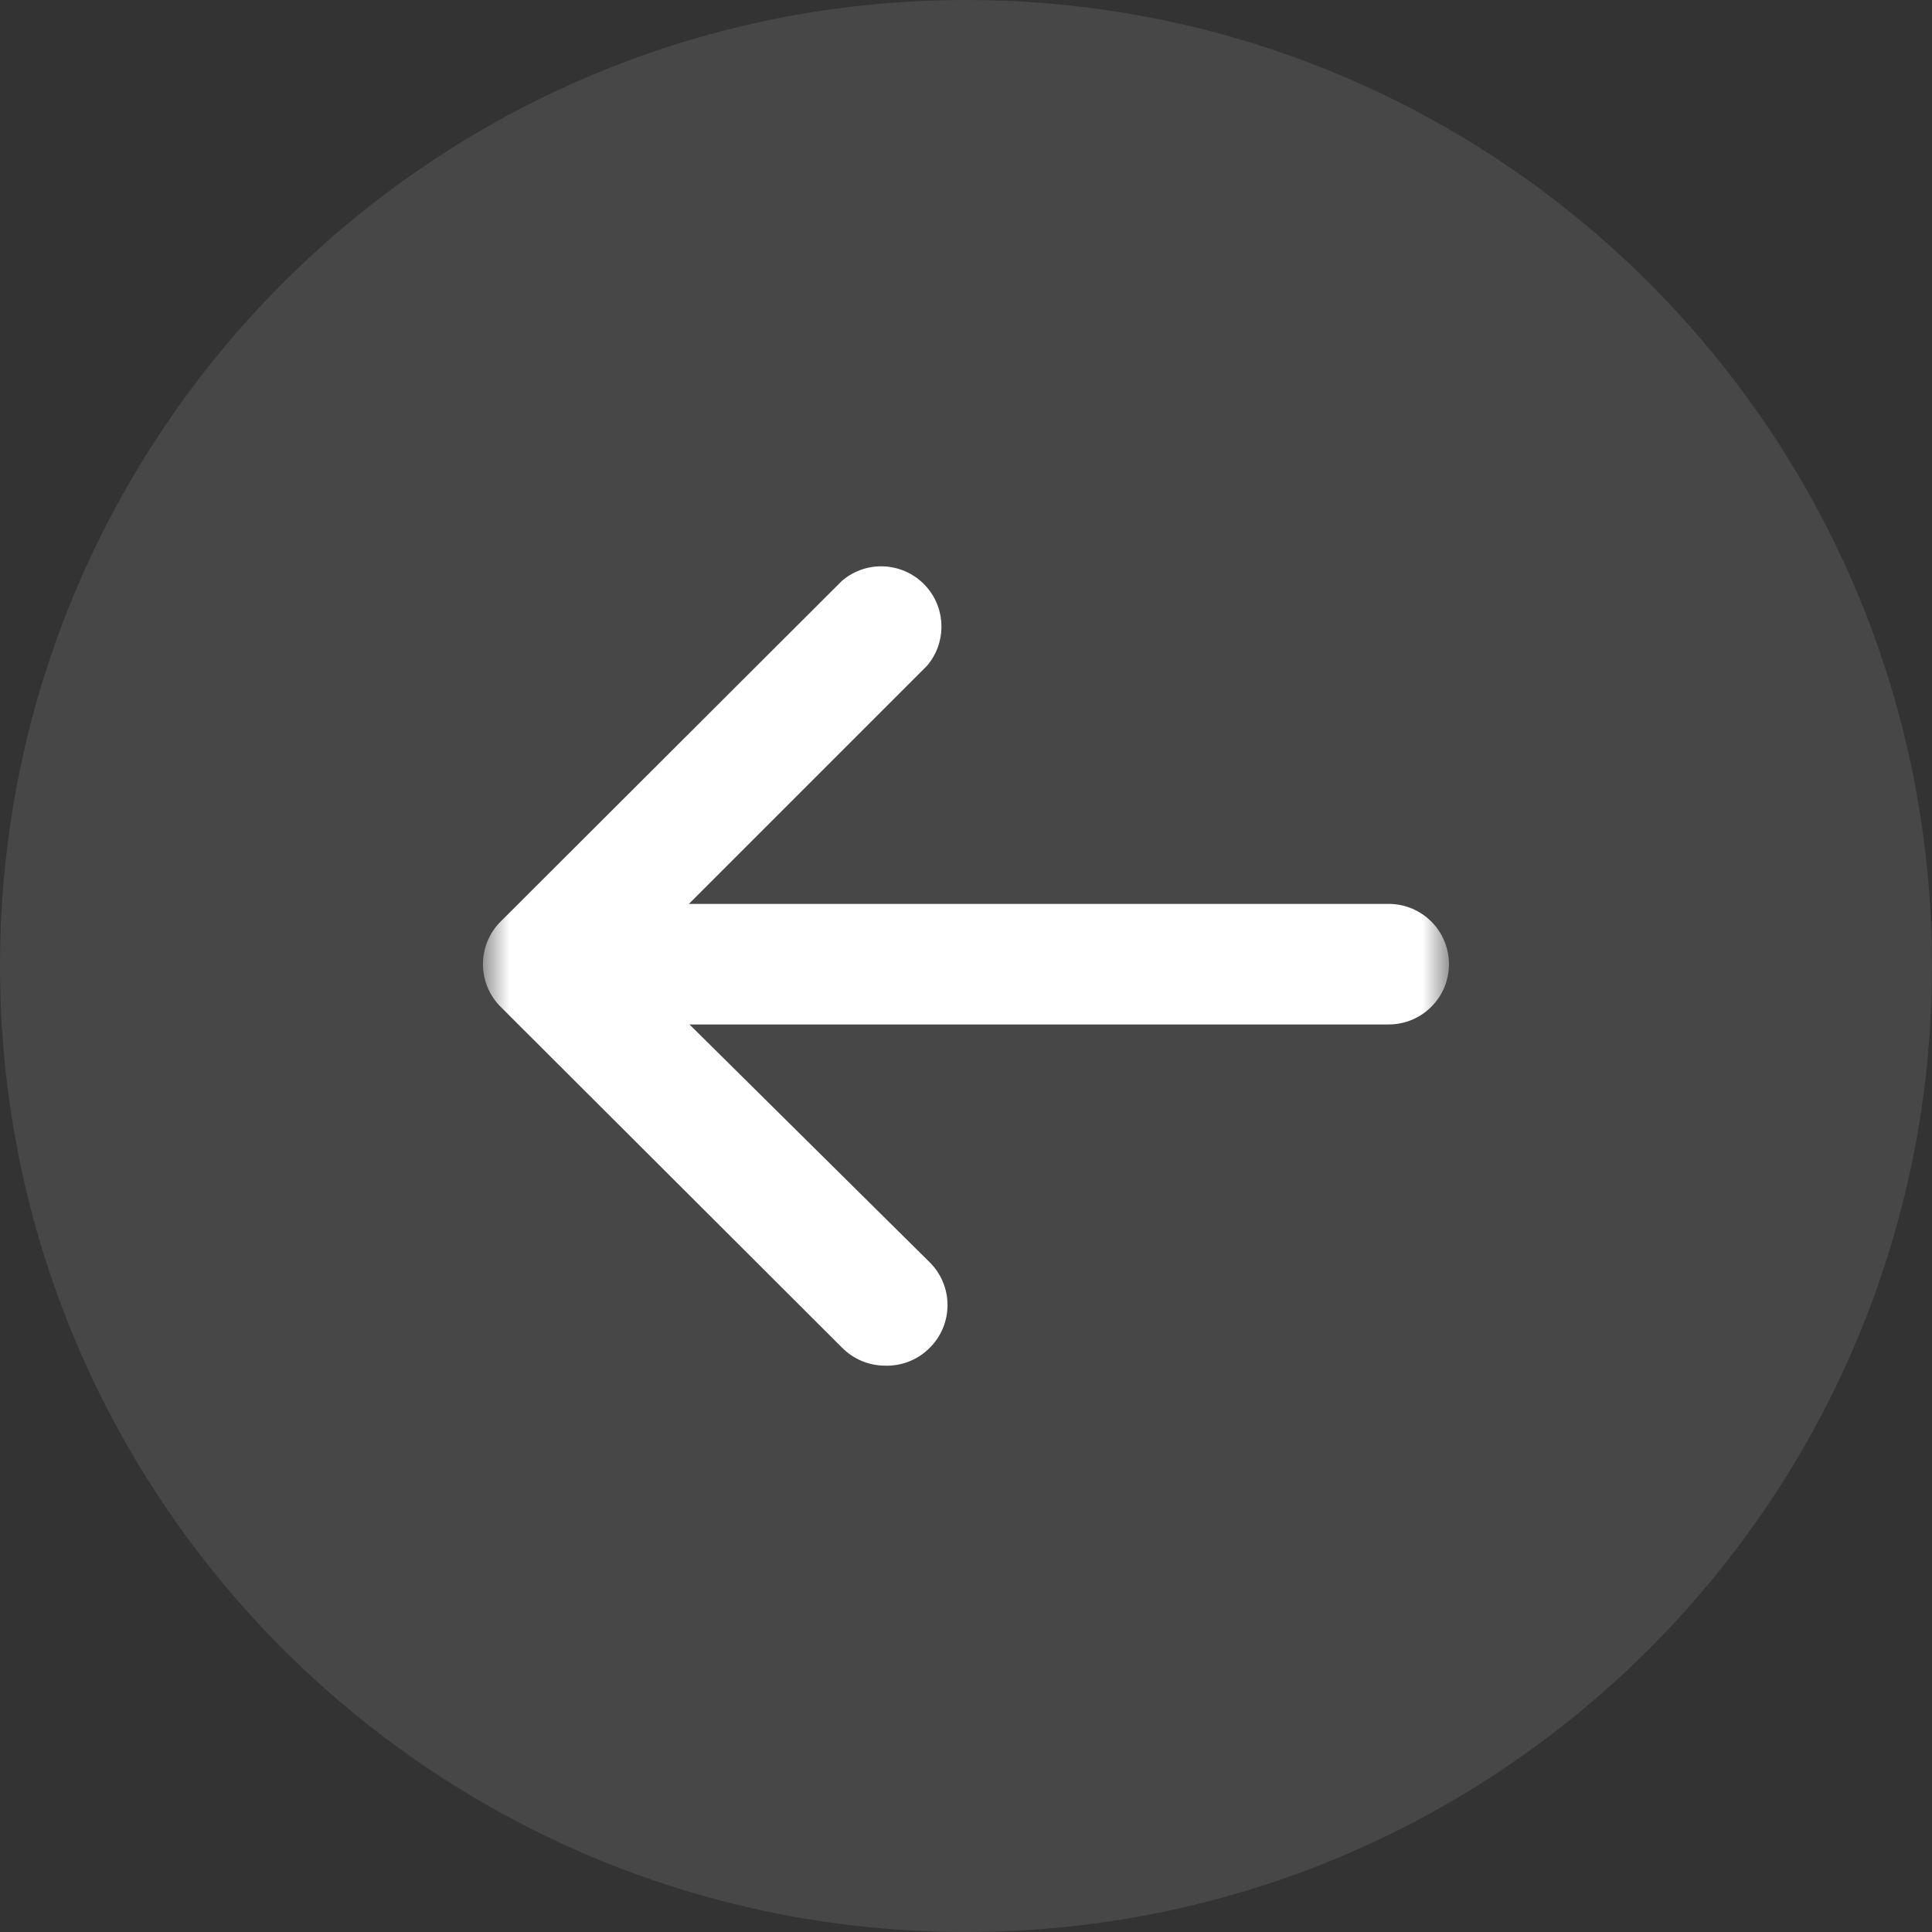
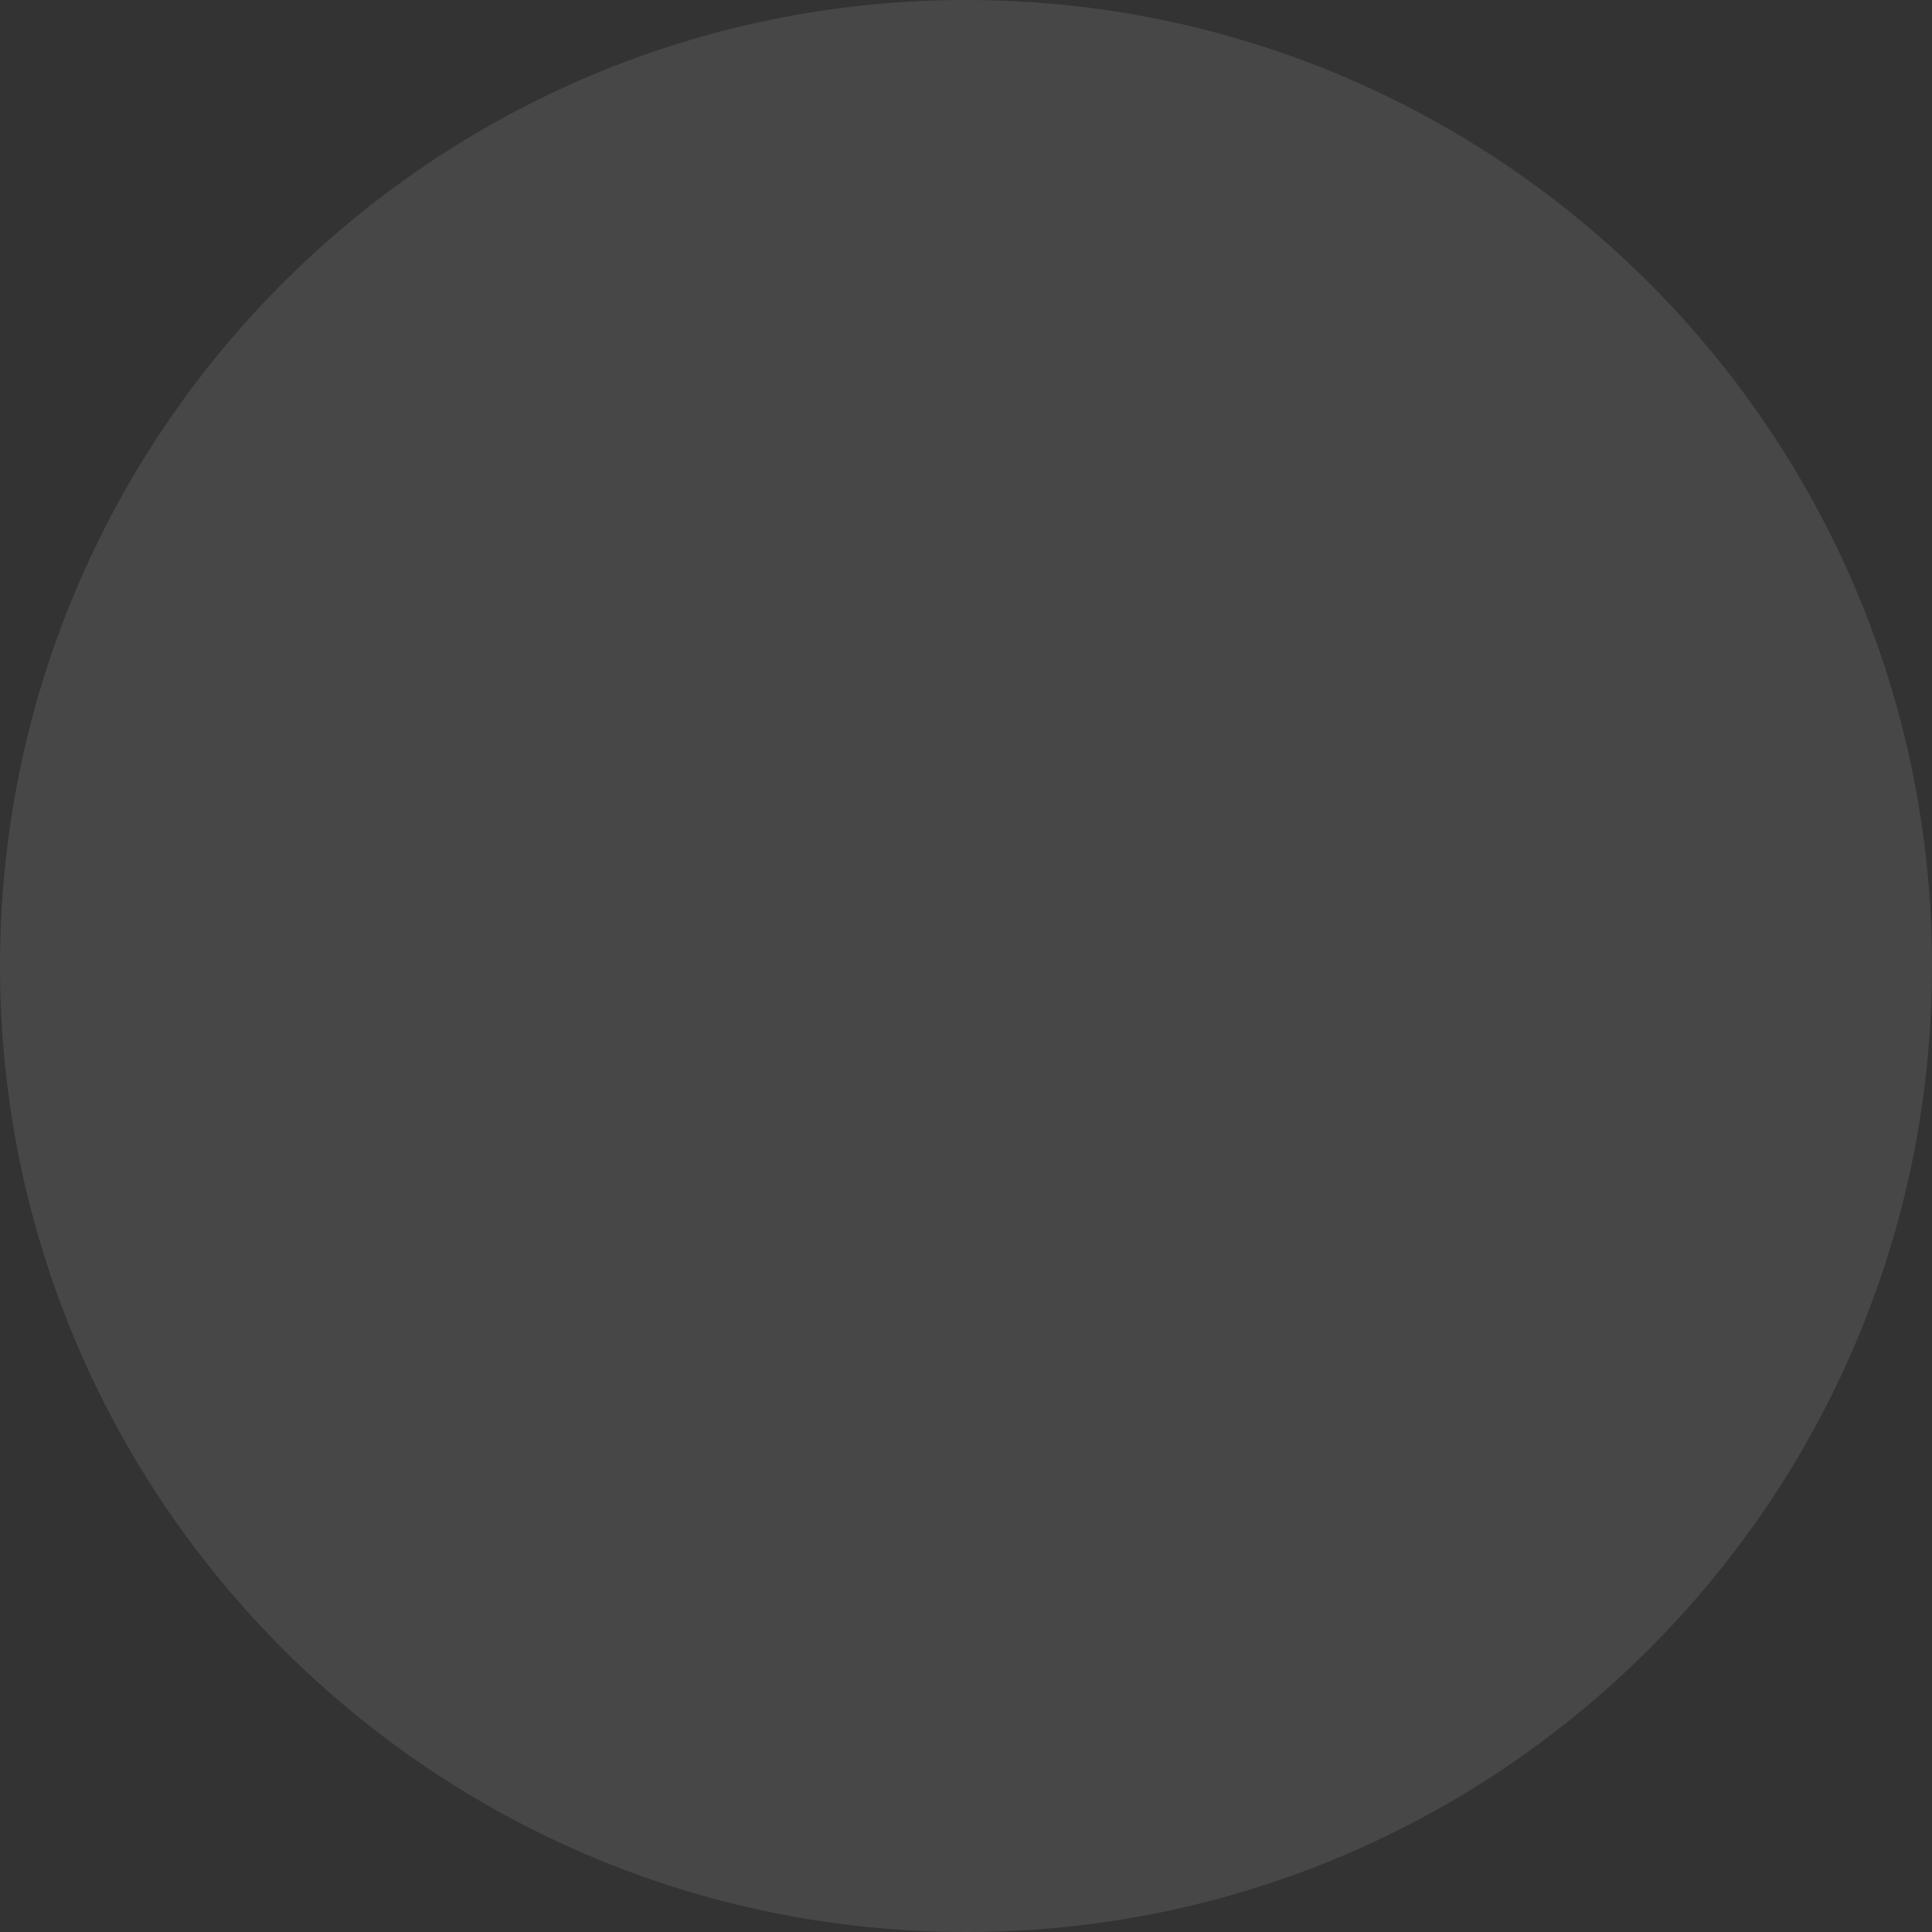
<svg xmlns="http://www.w3.org/2000/svg" width="56" height="56" viewBox="0 0 55 55" fill="none">
  <rect x="0" y="0" width="55" height="55" fill="#333333" stroke="none" />
  <g clip-path="url(#clip0_403_1044)">
    <path d="M55 27.5C55 12.312 42.688 0 27.5 0C12.312 0 0 12.312 0 27.5C0 42.688 12.312 55 27.5 55C42.688 55 55 42.688 55 27.5Z" fill="white" fill-opacity="0.1" />
    <mask id="mask0_403_1044" style="mask-type: luminance" maskUnits="userSpaceOnUse" x="13" y="13" width="29" height="29">
-       <path d="M41.25 13.75H13.75V41.25H41.25V13.75Z" fill="white" />
+       <path d="M41.25 13.75H13.75V41.25H41.25V13.75" fill="white" />
    </mask>
    <g mask="url(#mask0_403_1044)">
-       <path d="M25.17 38.877C24.718 38.87 24.286 38.685 23.969 38.362L14.257 28.667C13.584 27.999 13.579 26.913 14.247 26.24C14.25 26.237 14.253 26.233 14.257 26.23L23.969 16.535C24.689 15.918 25.772 16.002 26.389 16.722C26.939 17.364 26.939 18.312 26.389 18.954L17.895 27.448L26.475 35.943C27.14 36.612 27.14 37.693 26.475 38.362C26.133 38.712 25.659 38.899 25.17 38.877Z" fill="white" />
-       <path d="M39.533 29.164H15.51C14.562 29.164 13.794 28.396 13.794 27.448C13.794 26.501 14.562 25.732 15.51 25.732H39.533C40.481 25.732 41.249 26.501 41.249 27.448C41.249 28.396 40.481 29.164 39.533 29.164Z" fill="white" />
-     </g>
+       </g>
  </g>
  <defs>
    <clipPath id="clip0_403_1044">
      <rect width="55" height="55" fill="white" />
    </clipPath>
  </defs>
</svg>